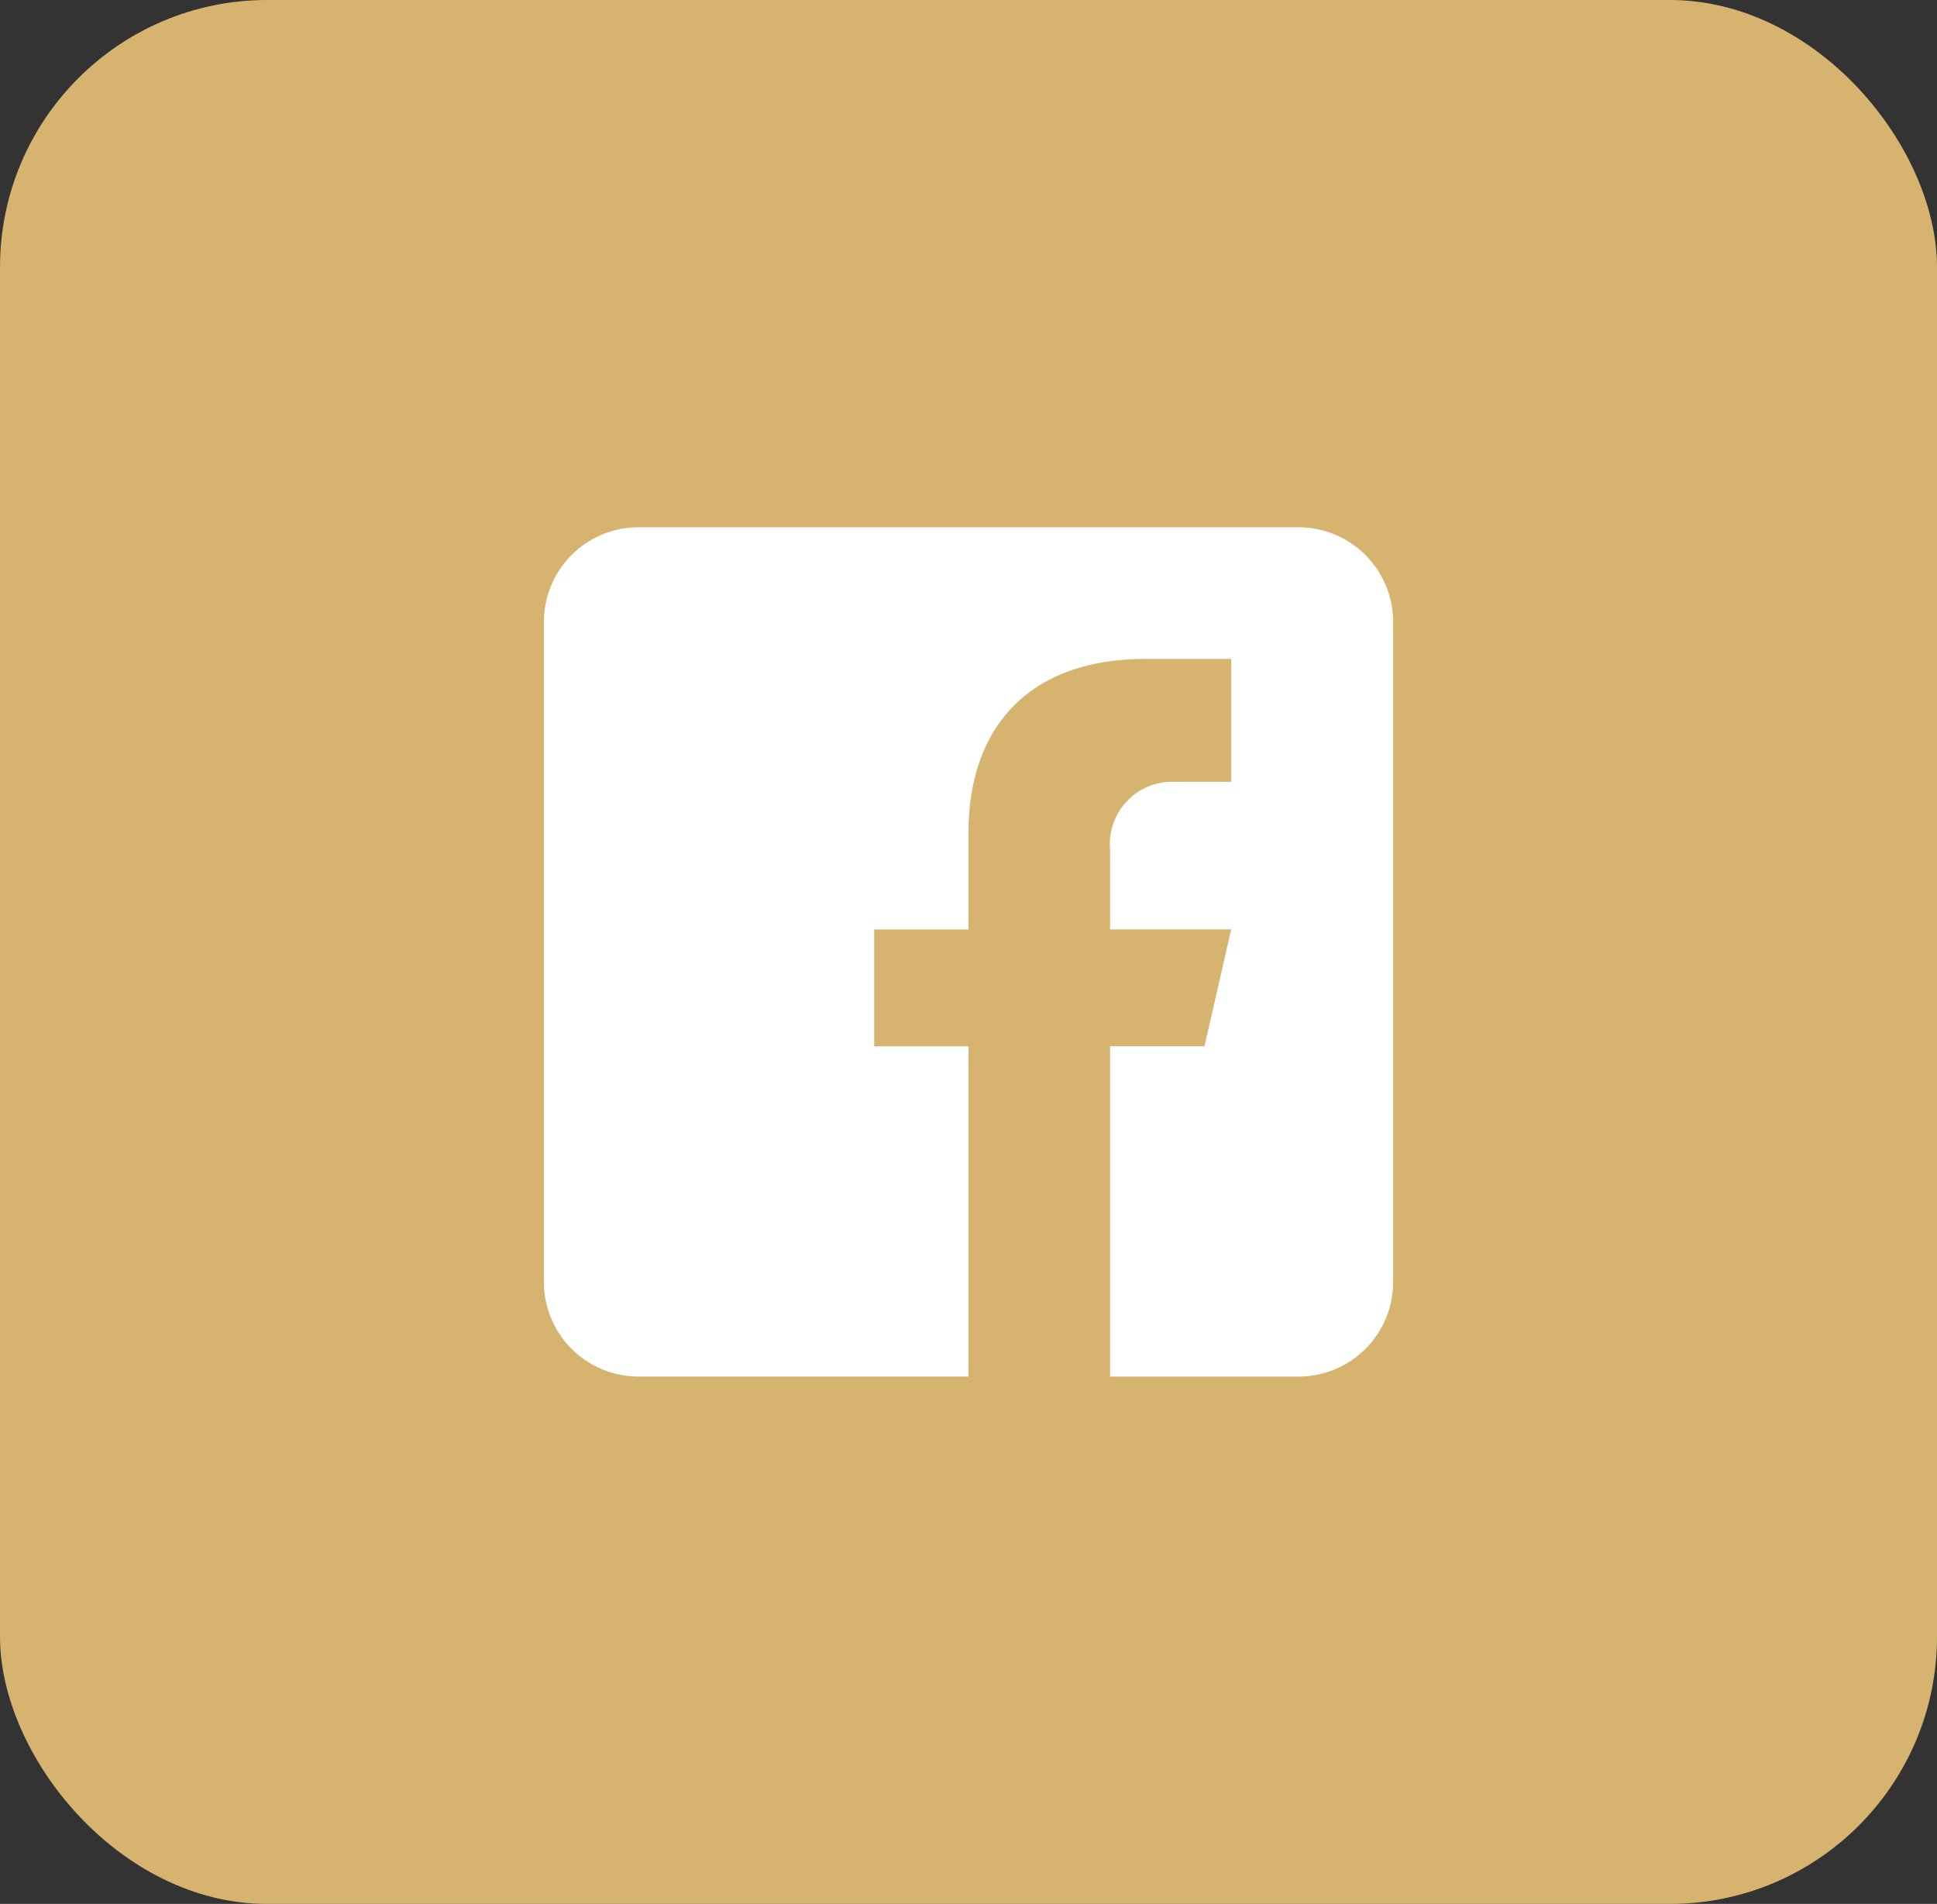
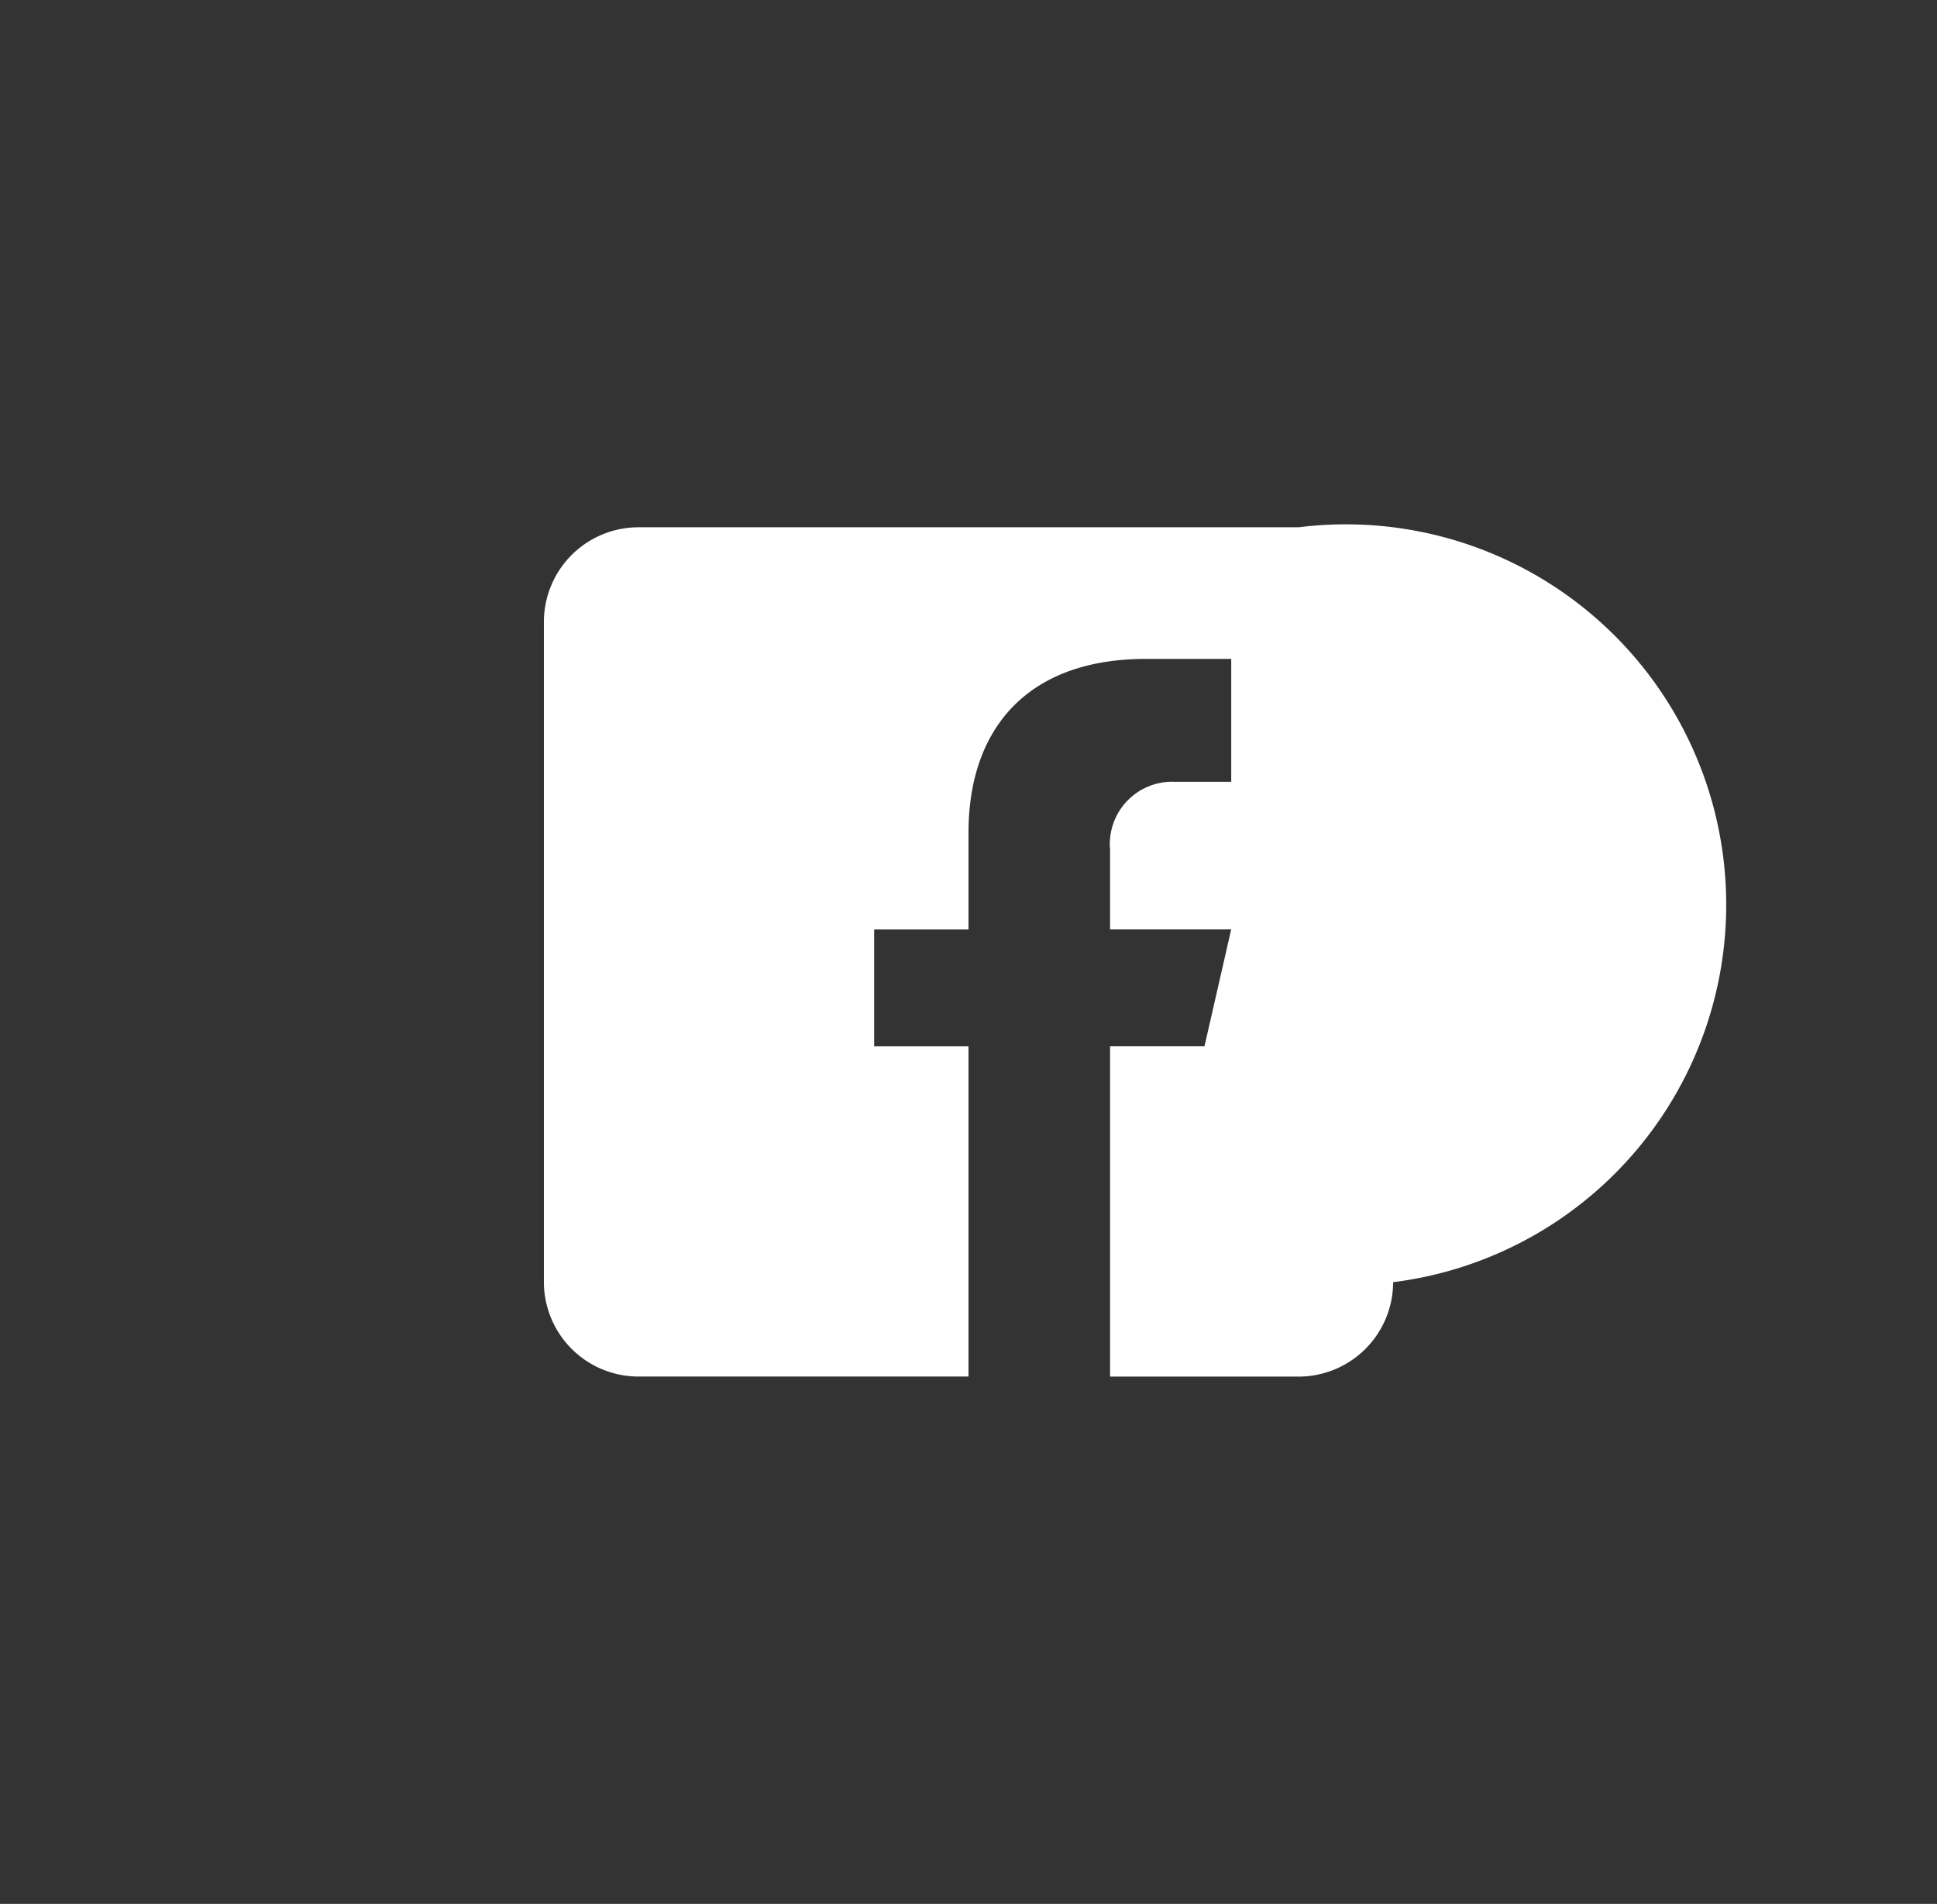
<svg xmlns="http://www.w3.org/2000/svg" width="58" height="57" viewBox="0 0 58 57">
  <rect x="0" y="0" width="58" height="57" fill="#333333" stroke="none" />
  <g id="Grupo_142" data-name="Grupo 142" transform="translate(-1027 -6234)">
-     <rect id="Retângulo_26" data-name="Retângulo 26" width="58" height="57" rx="8" transform="translate(1027 6234)" fill="#D6B470" />
-     <path id="_8dd51f68b4c76379dee4d0d413d4566d" data-name="8dd51f68b4c76379dee4d0d413d4566d" d="M23.6,1H3.825A2.834,2.834,0,0,0,1,3.825V23.6a2.833,2.833,0,0,0,2.825,2.825h9.889V16.54H10.889v-3.5h2.825v-2.9c0-3.057,1.712-5.2,5.32-5.2l2.547,0v3.68H19.891a1.866,1.866,0,0,0-1.938,2.031v2.387H21.58l-.8,3.5H17.953v9.889H23.6A2.833,2.833,0,0,0,26.429,23.6V3.825A2.834,2.834,0,0,0,23.6,1Z" transform="translate(1042.286 6248.786)" fill="#fff" />
+     <path id="_8dd51f68b4c76379dee4d0d413d4566d" data-name="8dd51f68b4c76379dee4d0d413d4566d" d="M23.6,1H3.825A2.834,2.834,0,0,0,1,3.825V23.6a2.833,2.833,0,0,0,2.825,2.825h9.889V16.54H10.889v-3.5h2.825v-2.9c0-3.057,1.712-5.2,5.32-5.2l2.547,0v3.68H19.891a1.866,1.866,0,0,0-1.938,2.031v2.387H21.58l-.8,3.5H17.953v9.889H23.6A2.833,2.833,0,0,0,26.429,23.6A2.834,2.834,0,0,0,23.6,1Z" transform="translate(1042.286 6248.786)" fill="#fff" />
  </g>
</svg>